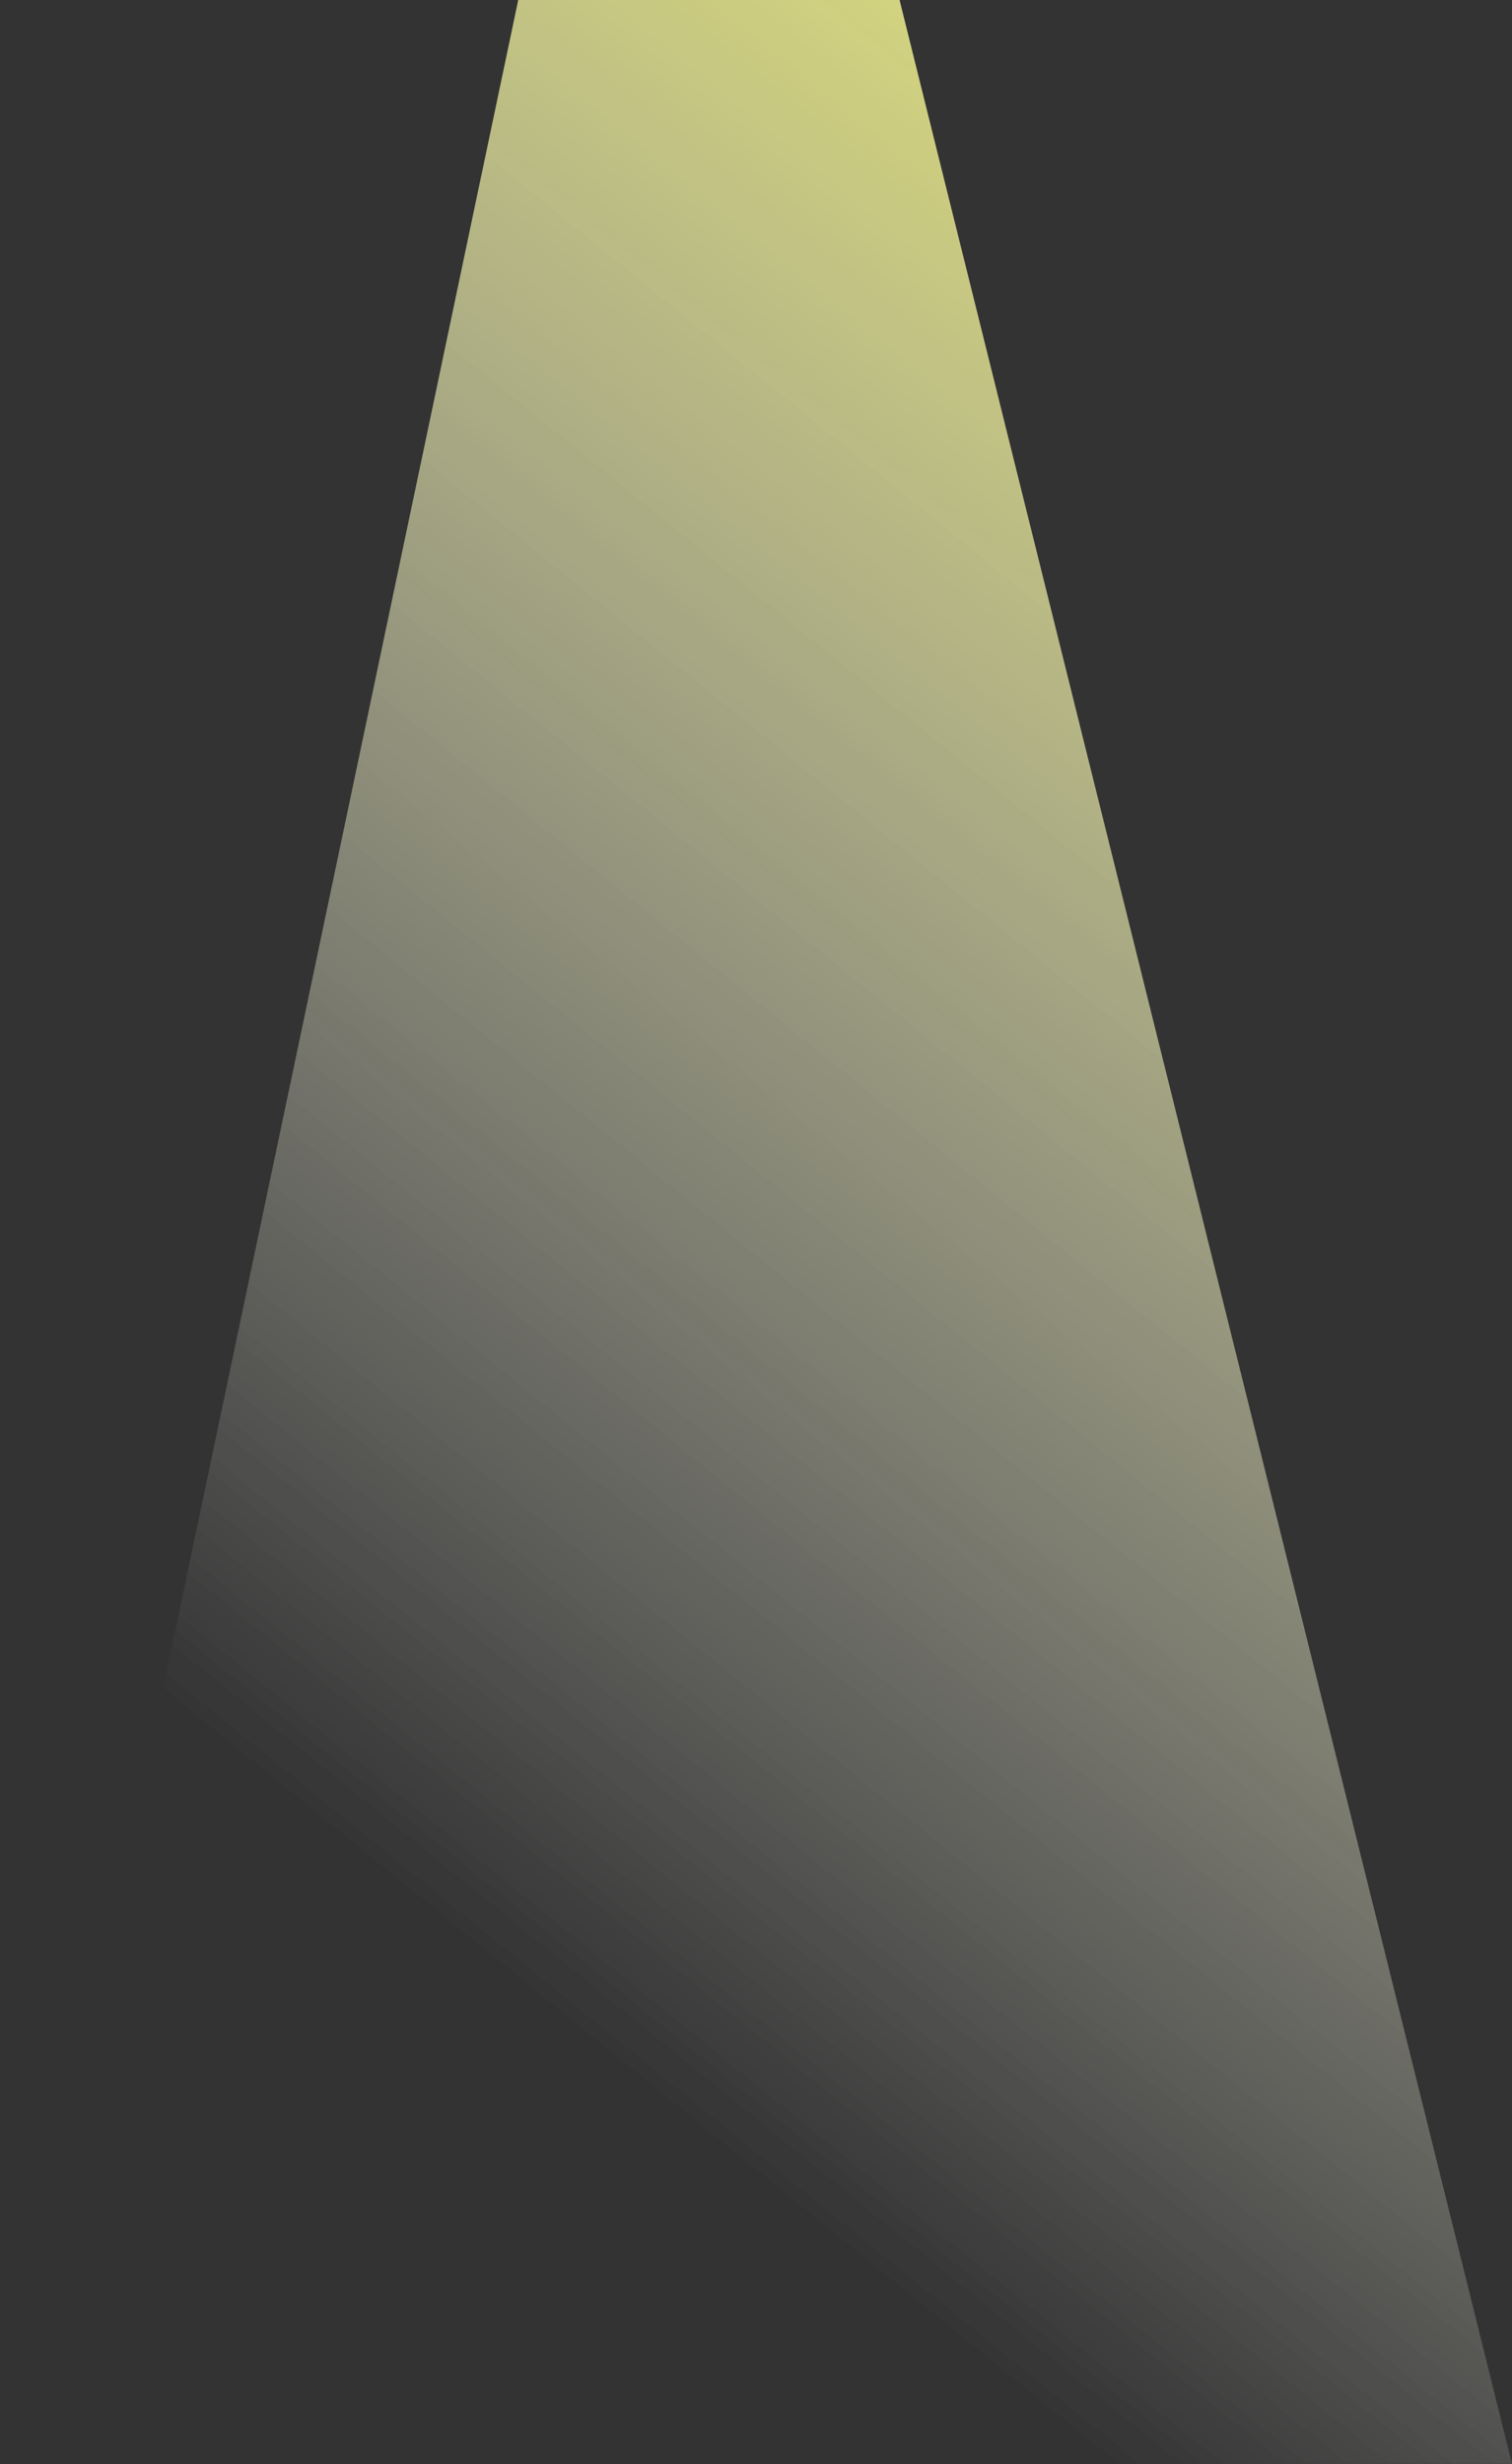
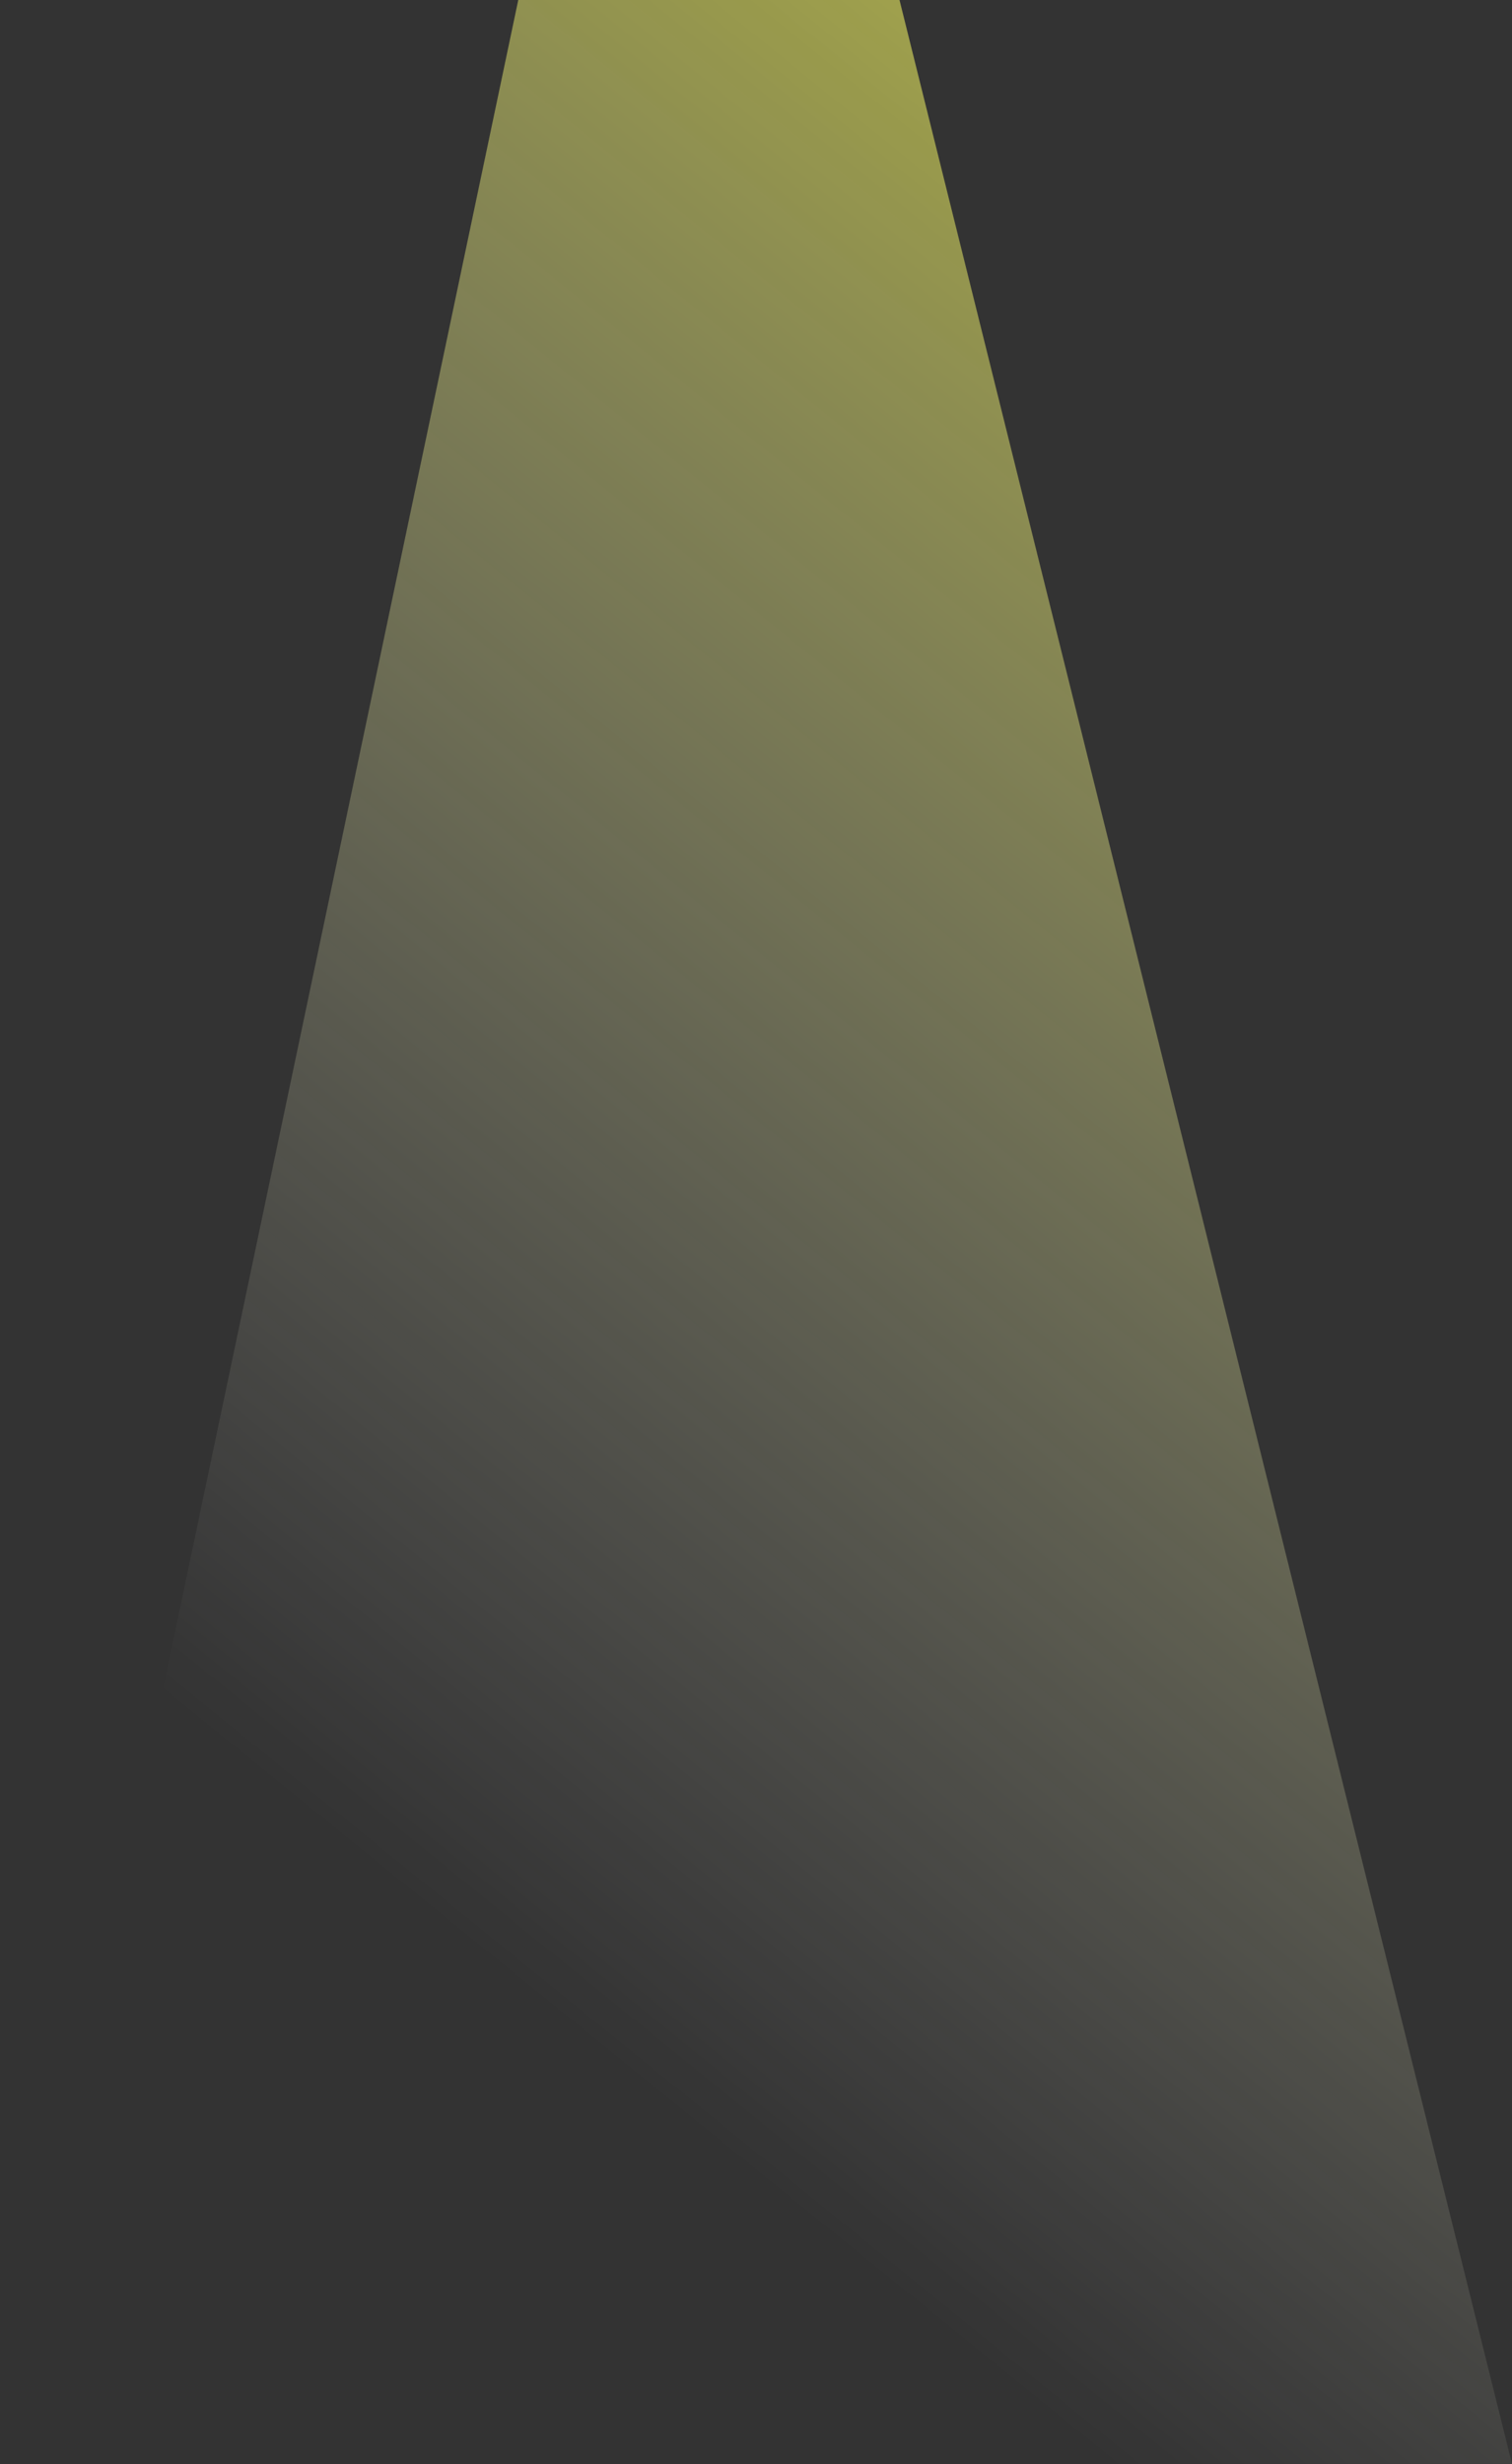
<svg xmlns="http://www.w3.org/2000/svg" width="470" height="766" viewBox="0 0 470 766" fill="none">
  <rect x="0" y="0" width="470" height="766" fill="#333333" stroke="none" />
-   <path d="M167.857 -32.125L271.623 -32.125L470 765.875H0L167.857 -32.125Z" fill="url(#paint0_linear_344_4173)" />
  <path d="M167.857 -32.125L271.623 -32.125L470 765.875H0L167.857 -32.125Z" fill="url(#paint1_linear_344_4173)" />
  <defs>
    <linearGradient id="paint0_linear_344_4173" x1="382.681" y1="974.919" x2="1079.93" y2="115.922" gradientUnits="userSpaceOnUse">
      <stop offset="0.125" stop-color="white" stop-opacity="0" />
      <stop offset="0.596" stop-color="white" stop-opacity="0.5" />
      <stop offset="1" stop-color="white" />
    </linearGradient>
    <linearGradient id="paint1_linear_344_4173" x1="382.681" y1="974.919" x2="1079.93" y2="115.922" gradientUnits="userSpaceOnUse">
      <stop offset="0.125" stop-color="white" stop-opacity="0" />
      <stop offset="0.596" stop-color="#FDFF66" stop-opacity="0.5" />
      <stop offset="1" stop-color="#FDFF45" />
    </linearGradient>
  </defs>
</svg>